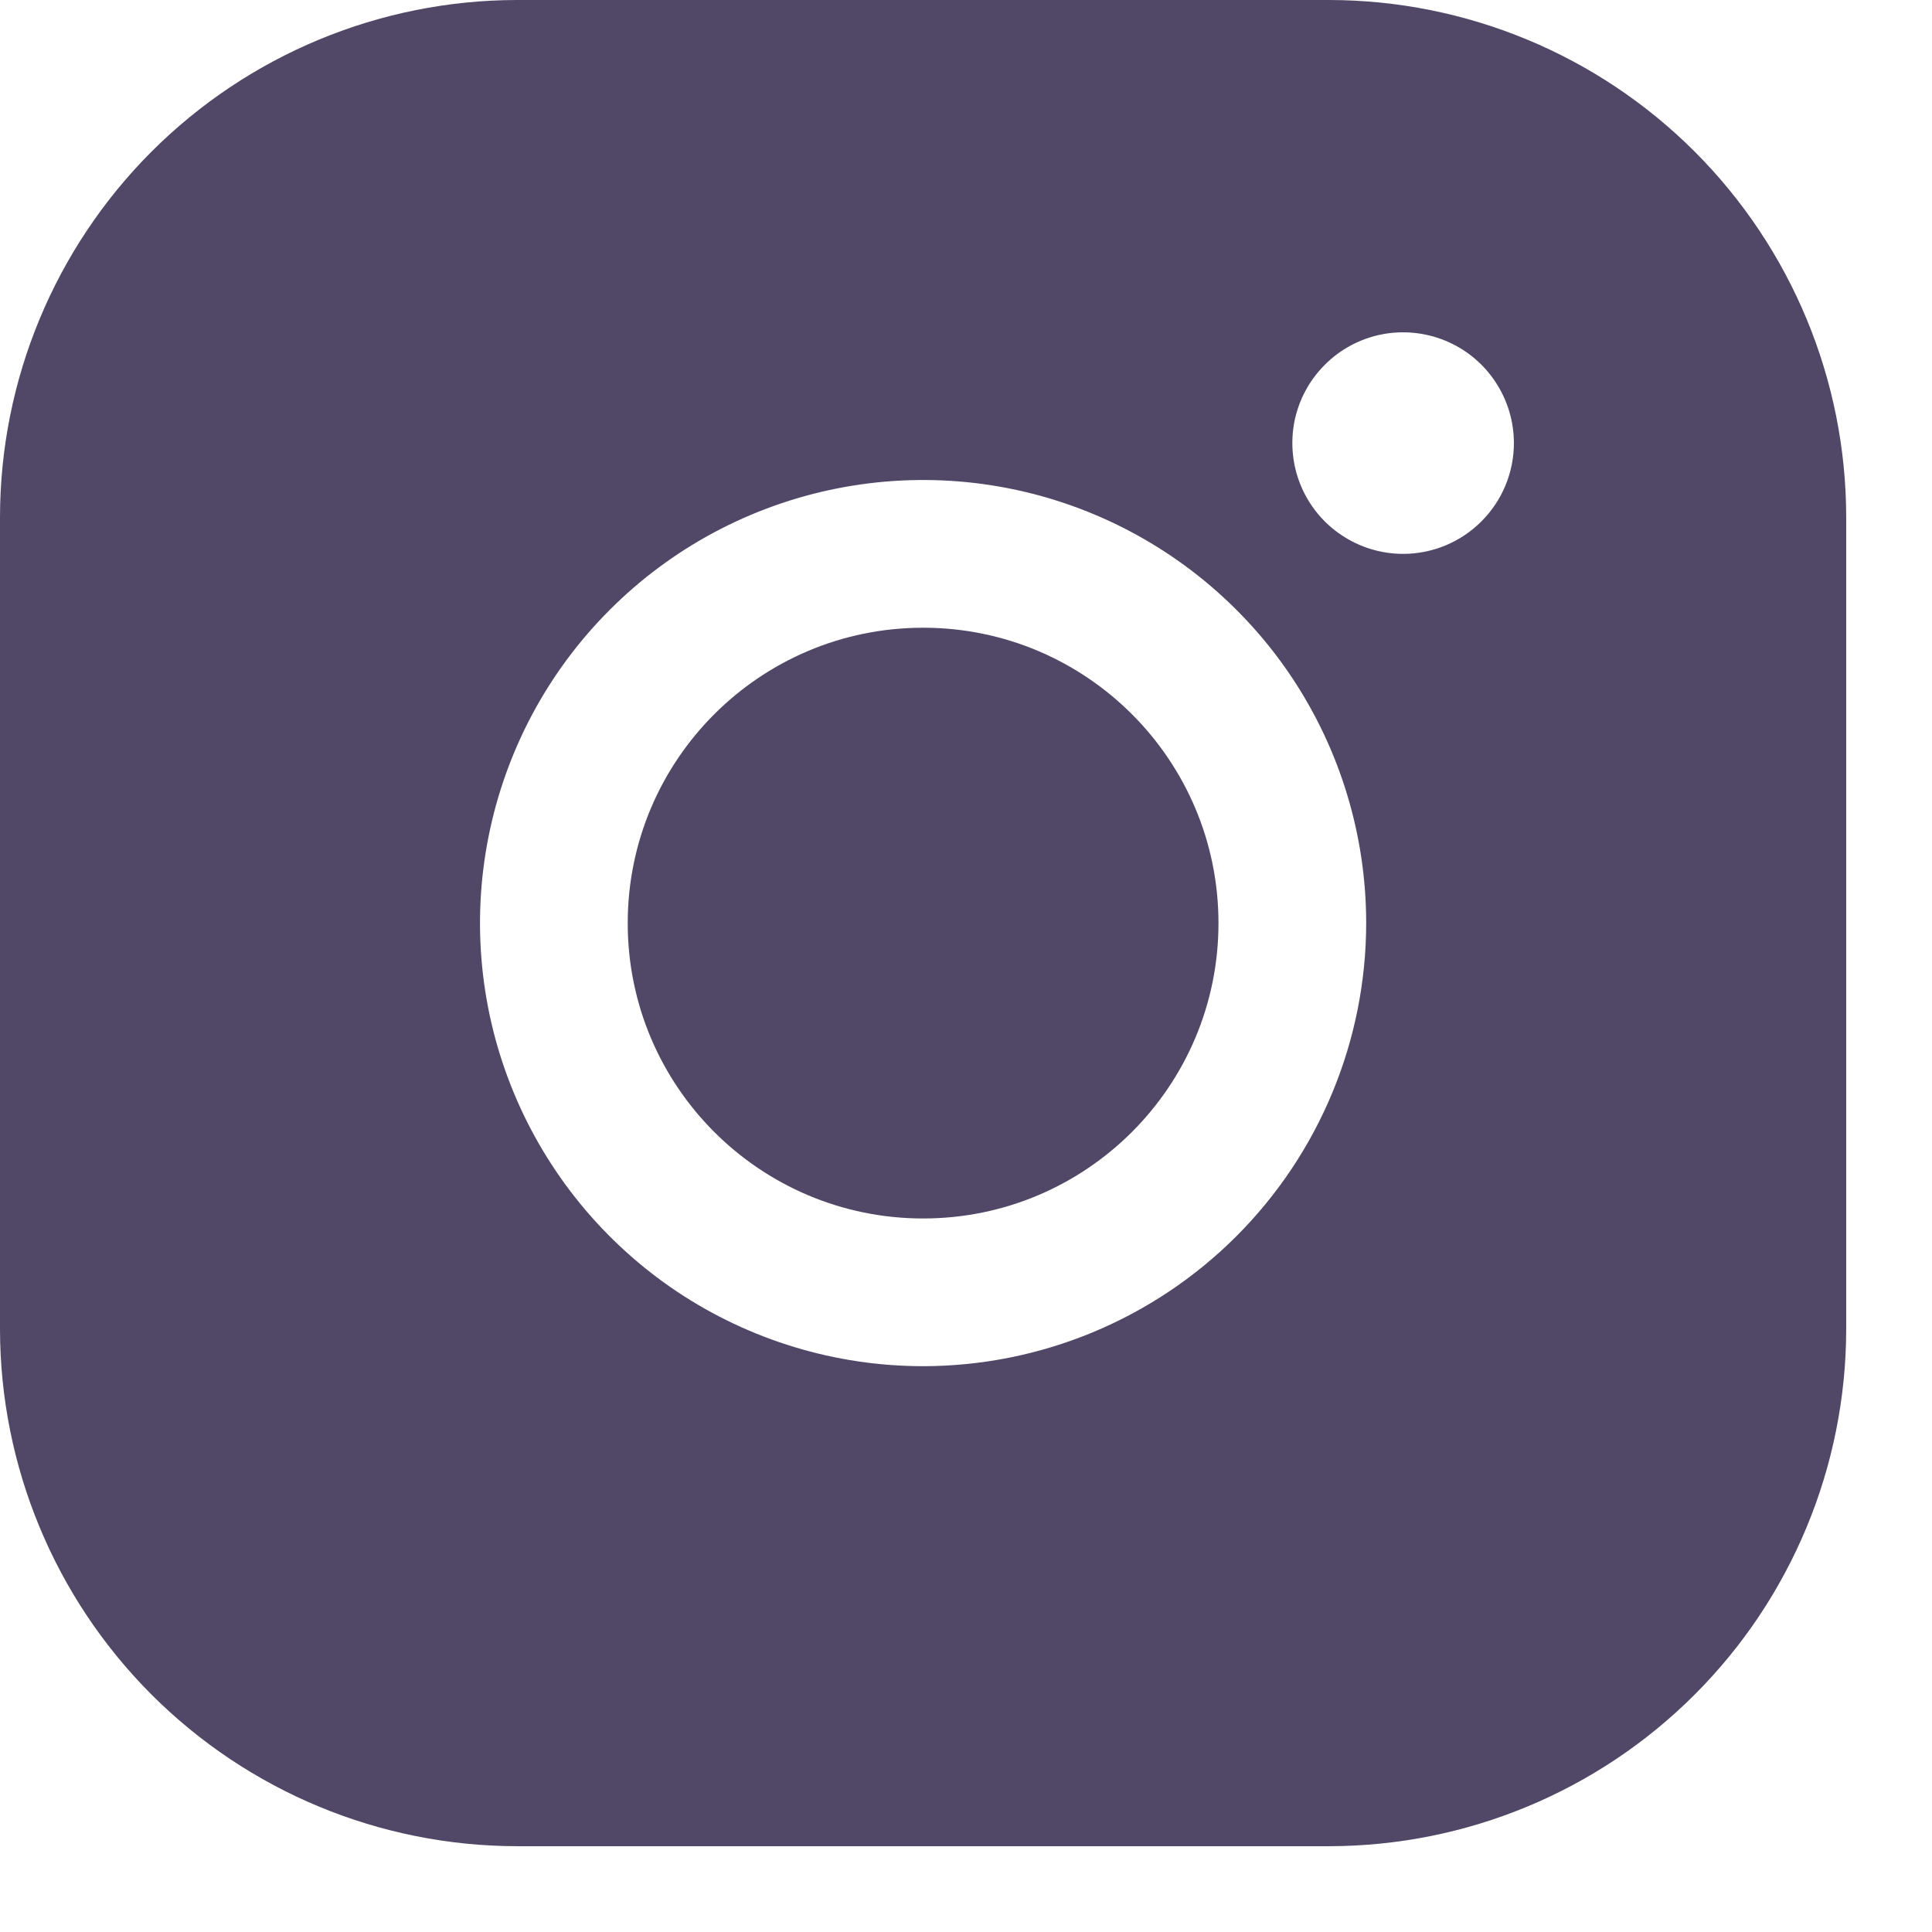
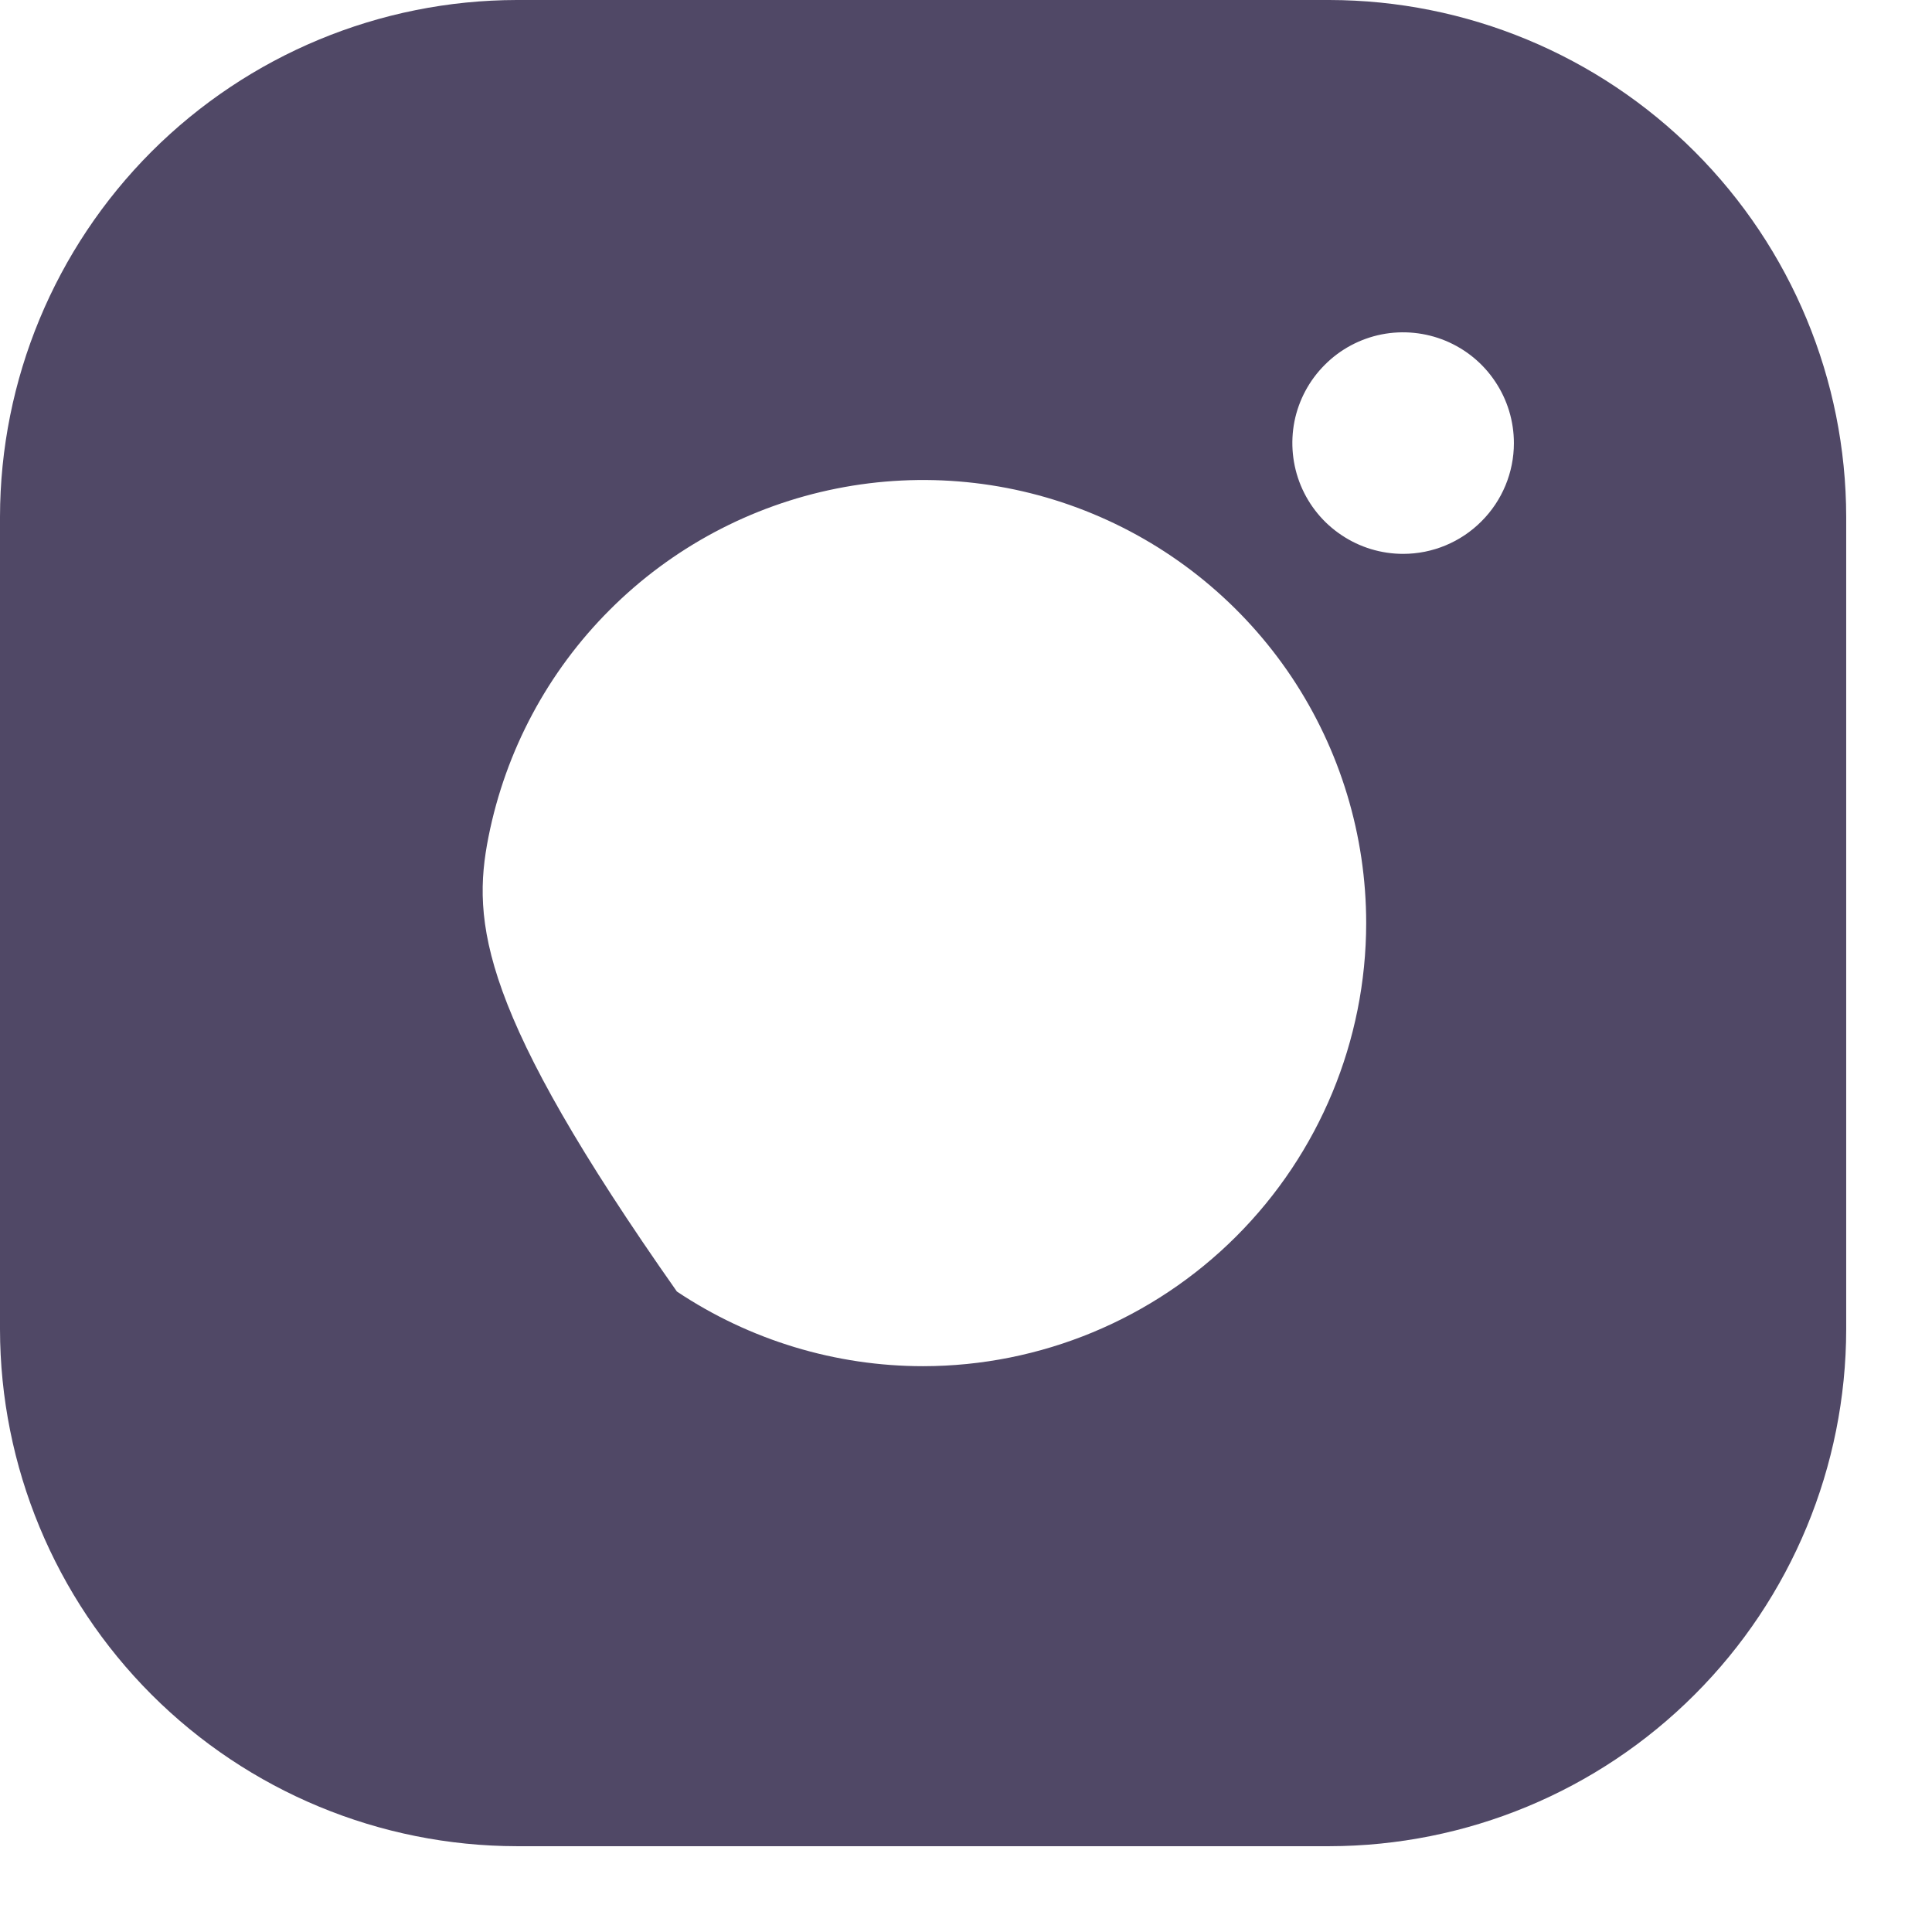
<svg xmlns="http://www.w3.org/2000/svg" width="22" height="22" viewBox="0 0 22 22" fill="none">
-   <path d="M10.512 13.875C12.369 13.875 13.875 12.369 13.875 10.512C13.875 8.654 12.369 7.148 10.512 7.148C8.654 7.148 7.148 8.654 7.148 10.512C7.148 12.369 8.654 13.875 10.512 13.875Z" fill="#504866" />
-   <path d="M15.137 0H5.886C4.326 0.002 2.83 0.623 1.726 1.726C0.623 2.83 0.002 4.326 0 5.886V15.137C0.002 16.697 0.623 18.194 1.726 19.297C2.83 20.401 4.326 21.021 5.886 21.023H15.137C16.697 21.021 18.194 20.401 19.297 19.297C20.401 18.194 21.021 16.697 21.023 15.137V5.886C21.021 4.326 20.401 2.83 19.297 1.726C18.194 0.623 16.697 0.002 15.137 0V0ZM10.512 15.557C9.514 15.557 8.538 15.261 7.708 14.707C6.879 14.152 6.232 13.364 5.85 12.442C5.468 11.521 5.368 10.506 5.563 9.527C5.758 8.548 6.238 7.649 6.944 6.944C7.649 6.238 8.548 5.758 9.527 5.563C10.506 5.368 11.521 5.468 12.442 5.85C13.364 6.232 14.152 6.879 14.707 7.708C15.261 8.538 15.557 9.514 15.557 10.512C15.556 11.849 15.024 13.132 14.078 14.078C13.132 15.024 11.849 15.556 10.512 15.557V15.557ZM15.978 6.307C15.728 6.307 15.484 6.233 15.277 6.094C15.069 5.956 14.908 5.759 14.812 5.528C14.717 5.298 14.692 5.044 14.74 4.799C14.789 4.555 14.909 4.33 15.086 4.154C15.262 3.977 15.487 3.857 15.732 3.808C15.976 3.76 16.23 3.785 16.46 3.88C16.691 3.976 16.888 4.137 17.026 4.345C17.165 4.552 17.239 4.796 17.239 5.046C17.239 5.38 17.106 5.701 16.869 5.937C16.633 6.174 16.312 6.307 15.978 6.307Z" fill="#504866" />
+   <path d="M15.137 0H5.886C4.326 0.002 2.83 0.623 1.726 1.726C0.623 2.83 0.002 4.326 0 5.886V15.137C0.002 16.697 0.623 18.194 1.726 19.297C2.83 20.401 4.326 21.021 5.886 21.023H15.137C16.697 21.021 18.194 20.401 19.297 19.297C20.401 18.194 21.021 16.697 21.023 15.137V5.886C21.021 4.326 20.401 2.83 19.297 1.726C18.194 0.623 16.697 0.002 15.137 0V0ZM10.512 15.557C9.514 15.557 8.538 15.261 7.708 14.707C5.468 11.521 5.368 10.506 5.563 9.527C5.758 8.548 6.238 7.649 6.944 6.944C7.649 6.238 8.548 5.758 9.527 5.563C10.506 5.368 11.521 5.468 12.442 5.85C13.364 6.232 14.152 6.879 14.707 7.708C15.261 8.538 15.557 9.514 15.557 10.512C15.556 11.849 15.024 13.132 14.078 14.078C13.132 15.024 11.849 15.556 10.512 15.557V15.557ZM15.978 6.307C15.728 6.307 15.484 6.233 15.277 6.094C15.069 5.956 14.908 5.759 14.812 5.528C14.717 5.298 14.692 5.044 14.74 4.799C14.789 4.555 14.909 4.33 15.086 4.154C15.262 3.977 15.487 3.857 15.732 3.808C15.976 3.76 16.23 3.785 16.46 3.88C16.691 3.976 16.888 4.137 17.026 4.345C17.165 4.552 17.239 4.796 17.239 5.046C17.239 5.38 17.106 5.701 16.869 5.937C16.633 6.174 16.312 6.307 15.978 6.307Z" fill="#504866" />
</svg>